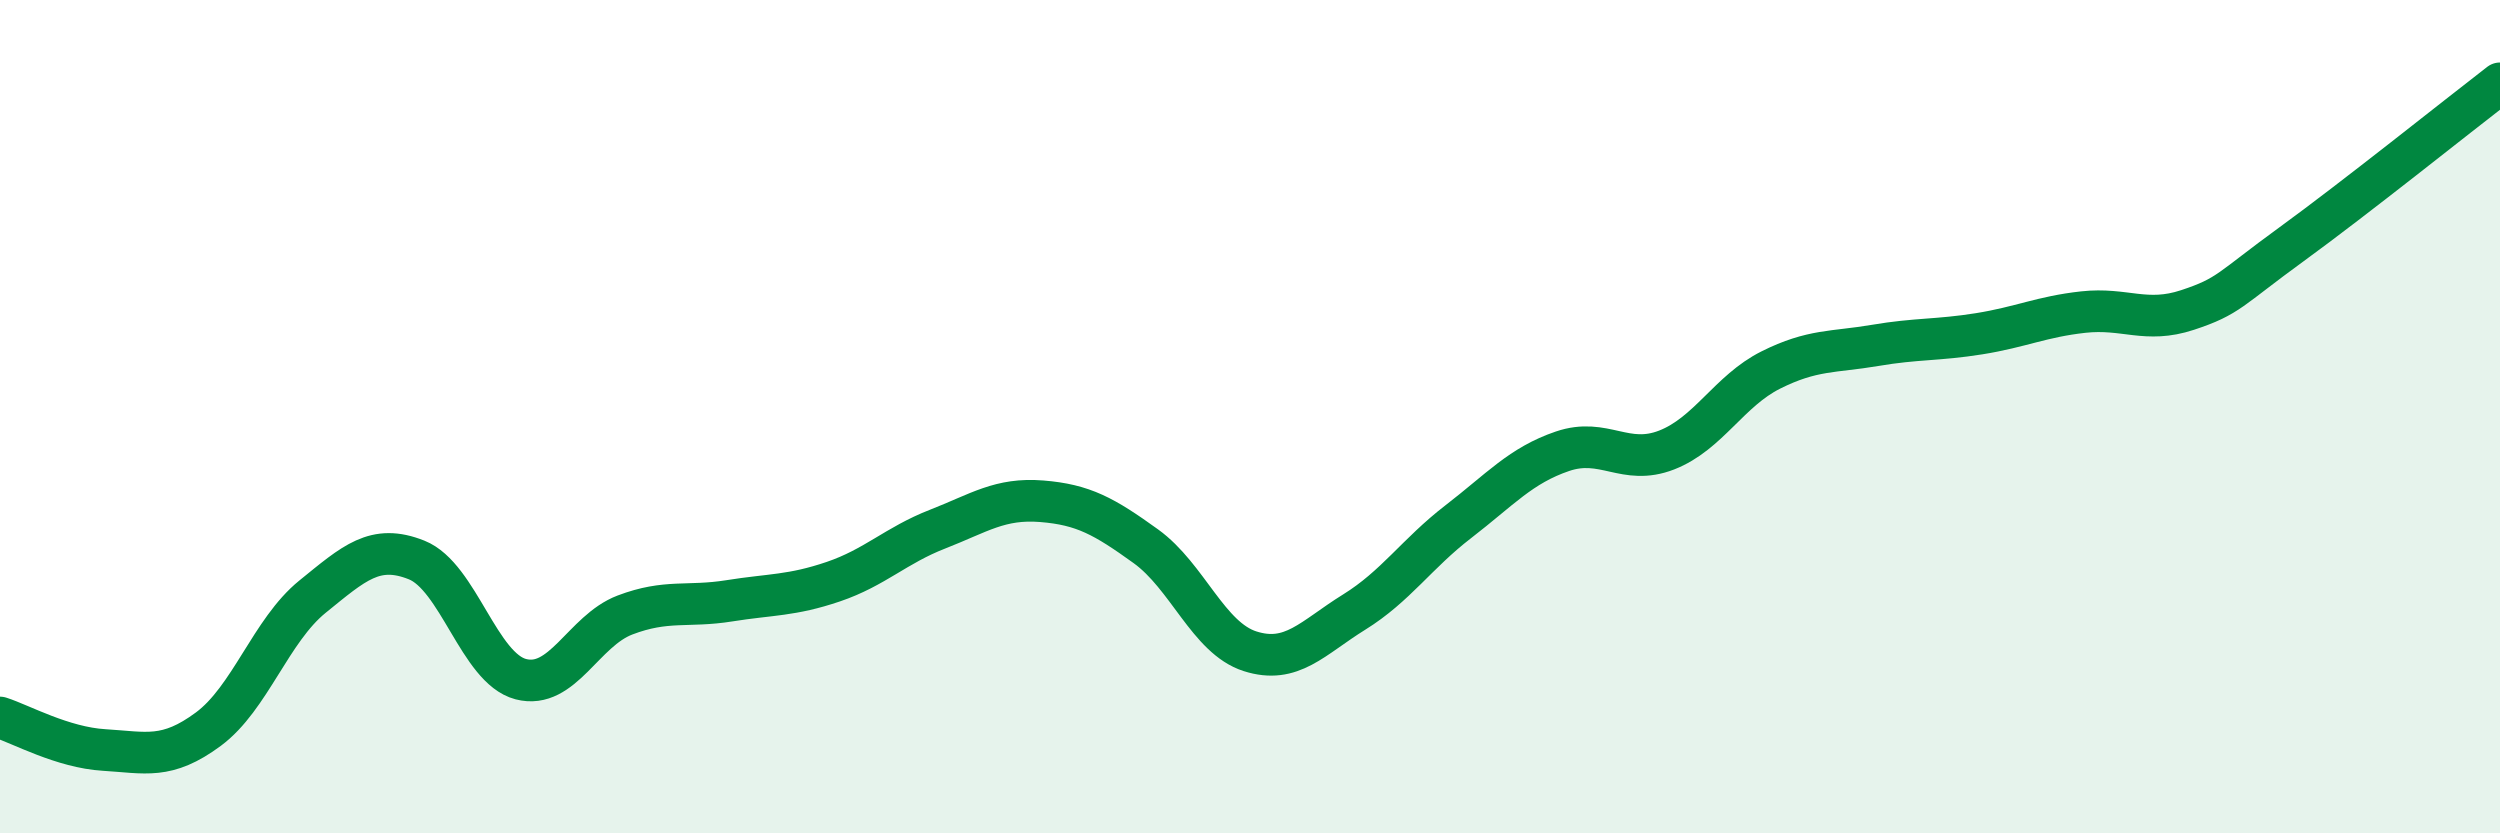
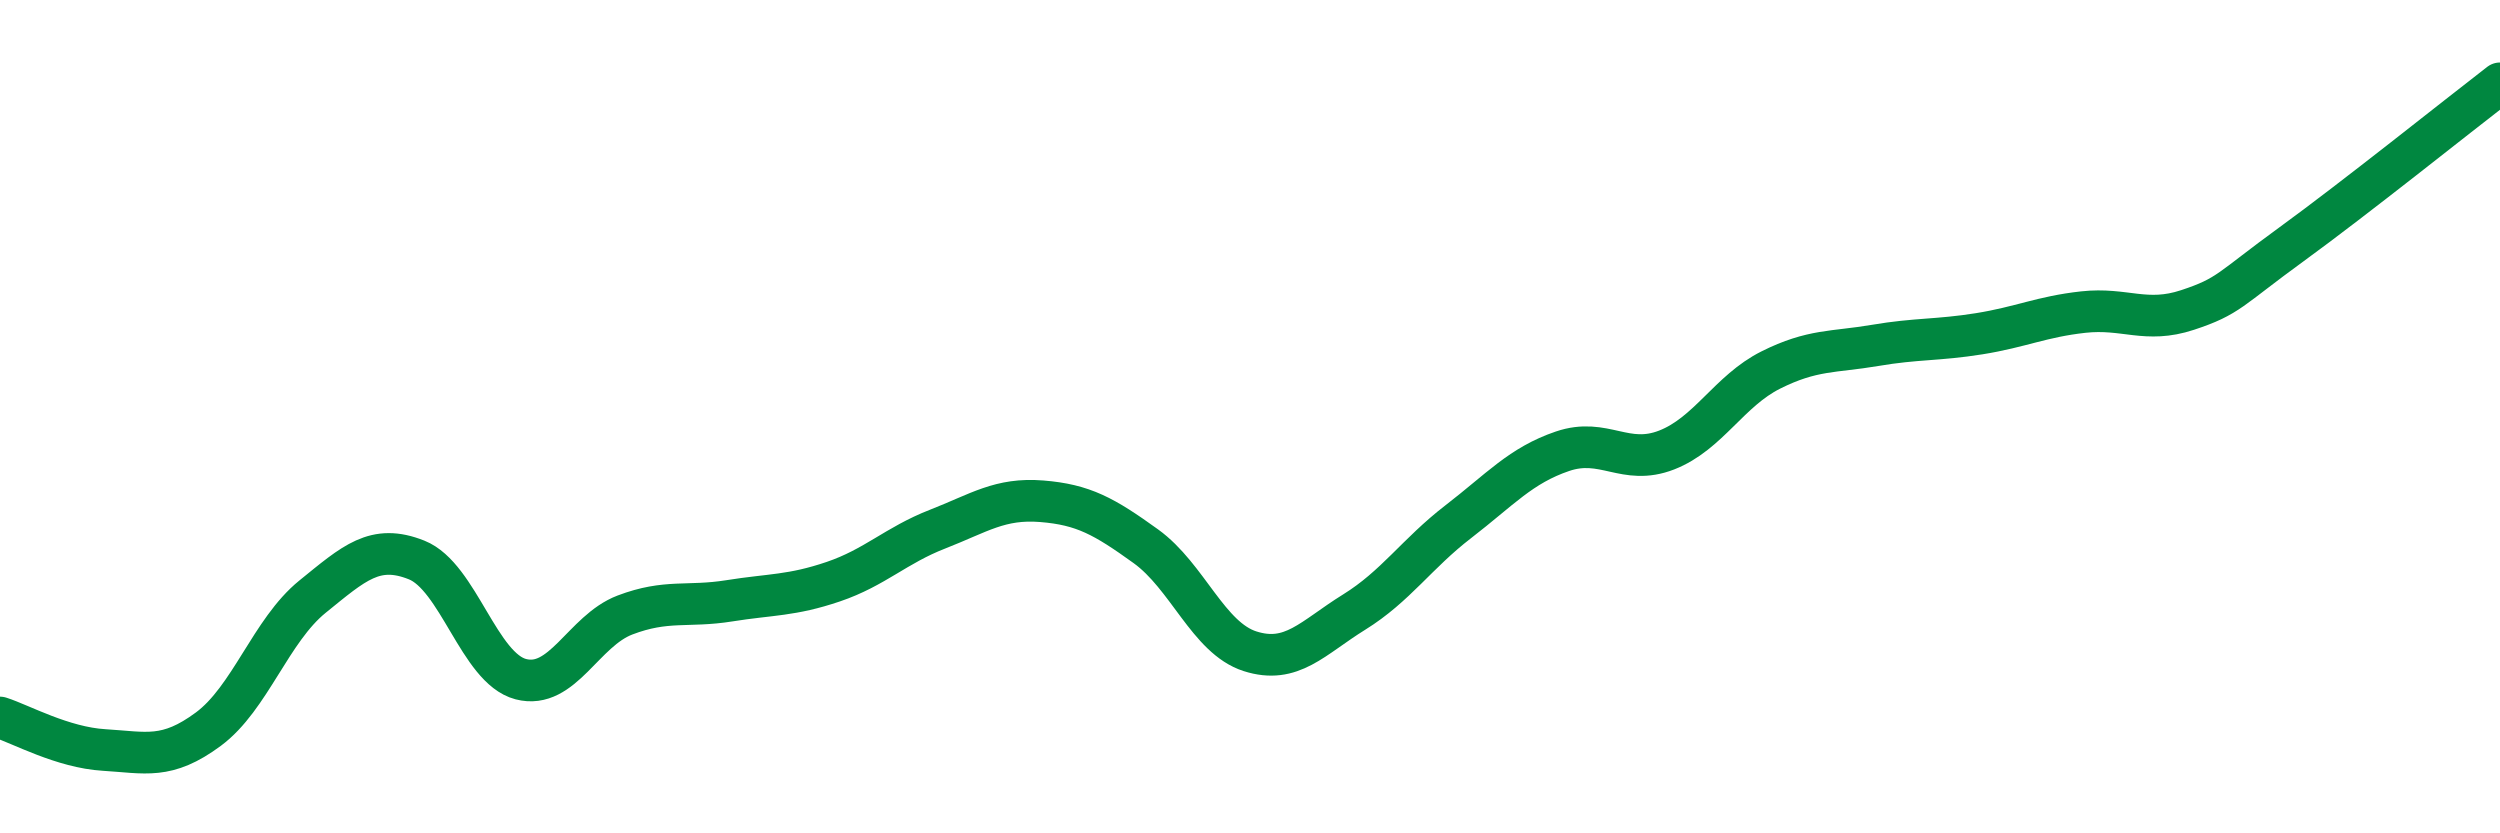
<svg xmlns="http://www.w3.org/2000/svg" width="60" height="20" viewBox="0 0 60 20">
-   <path d="M 0,17.22 C 0.5,17.38 1.5,17.94 2.5,18 C 3.5,18.06 4,18.24 5,17.5 C 6,16.76 6.5,15.13 7.5,14.32 C 8.5,13.51 9,13.04 10,13.44 C 11,13.84 11.5,16.04 12.5,16.3 C 13.5,16.56 14,15.14 15,14.76 C 16,14.38 16.5,14.58 17.5,14.42 C 18.5,14.26 19,14.3 20,13.96 C 21,13.62 21.5,13.09 22.5,12.7 C 23.5,12.31 24,11.95 25,12.03 C 26,12.11 26.5,12.39 27.5,13.11 C 28.5,13.83 29,15.31 30,15.63 C 31,15.95 31.5,15.31 32.5,14.69 C 33.5,14.07 34,13.29 35,12.52 C 36,11.75 36.5,11.17 37.5,10.83 C 38.5,10.49 39,11.19 40,10.8 C 41,10.41 41.5,9.38 42.5,8.88 C 43.5,8.38 44,8.46 45,8.29 C 46,8.12 46.5,8.17 47.5,8.01 C 48.5,7.85 49,7.6 50,7.49 C 51,7.38 51.5,7.77 52.5,7.44 C 53.5,7.11 53.5,6.95 55,5.86 C 56.5,4.77 59,2.77 60,2L60 20L0 20Z" fill="#008740" opacity="0.1" stroke-linecap="round" stroke-linejoin="round" />
  <path d="M 0,17.22 C 0.5,17.38 1.5,17.94 2.5,18 C 3.5,18.06 4,18.24 5,17.5 C 6,16.76 6.5,15.13 7.5,14.32 C 8.5,13.51 9,13.04 10,13.44 C 11,13.84 11.5,16.04 12.5,16.3 C 13.5,16.56 14,15.14 15,14.76 C 16,14.38 16.5,14.58 17.5,14.42 C 18.5,14.26 19,14.3 20,13.96 C 21,13.62 21.5,13.09 22.5,12.7 C 23.5,12.31 24,11.95 25,12.03 C 26,12.11 26.5,12.39 27.5,13.11 C 28.5,13.83 29,15.31 30,15.63 C 31,15.95 31.5,15.31 32.5,14.69 C 33.5,14.07 34,13.29 35,12.52 C 36,11.75 36.5,11.17 37.5,10.83 C 38.5,10.49 39,11.19 40,10.8 C 41,10.41 41.5,9.38 42.5,8.88 C 43.5,8.38 44,8.46 45,8.29 C 46,8.12 46.5,8.17 47.5,8.01 C 48.5,7.85 49,7.6 50,7.49 C 51,7.38 51.5,7.77 52.5,7.44 C 53.5,7.11 53.5,6.95 55,5.86 C 56.5,4.77 59,2.77 60,2" stroke="#008740" stroke-width="1" fill="none" stroke-linecap="round" stroke-linejoin="round" />
</svg>